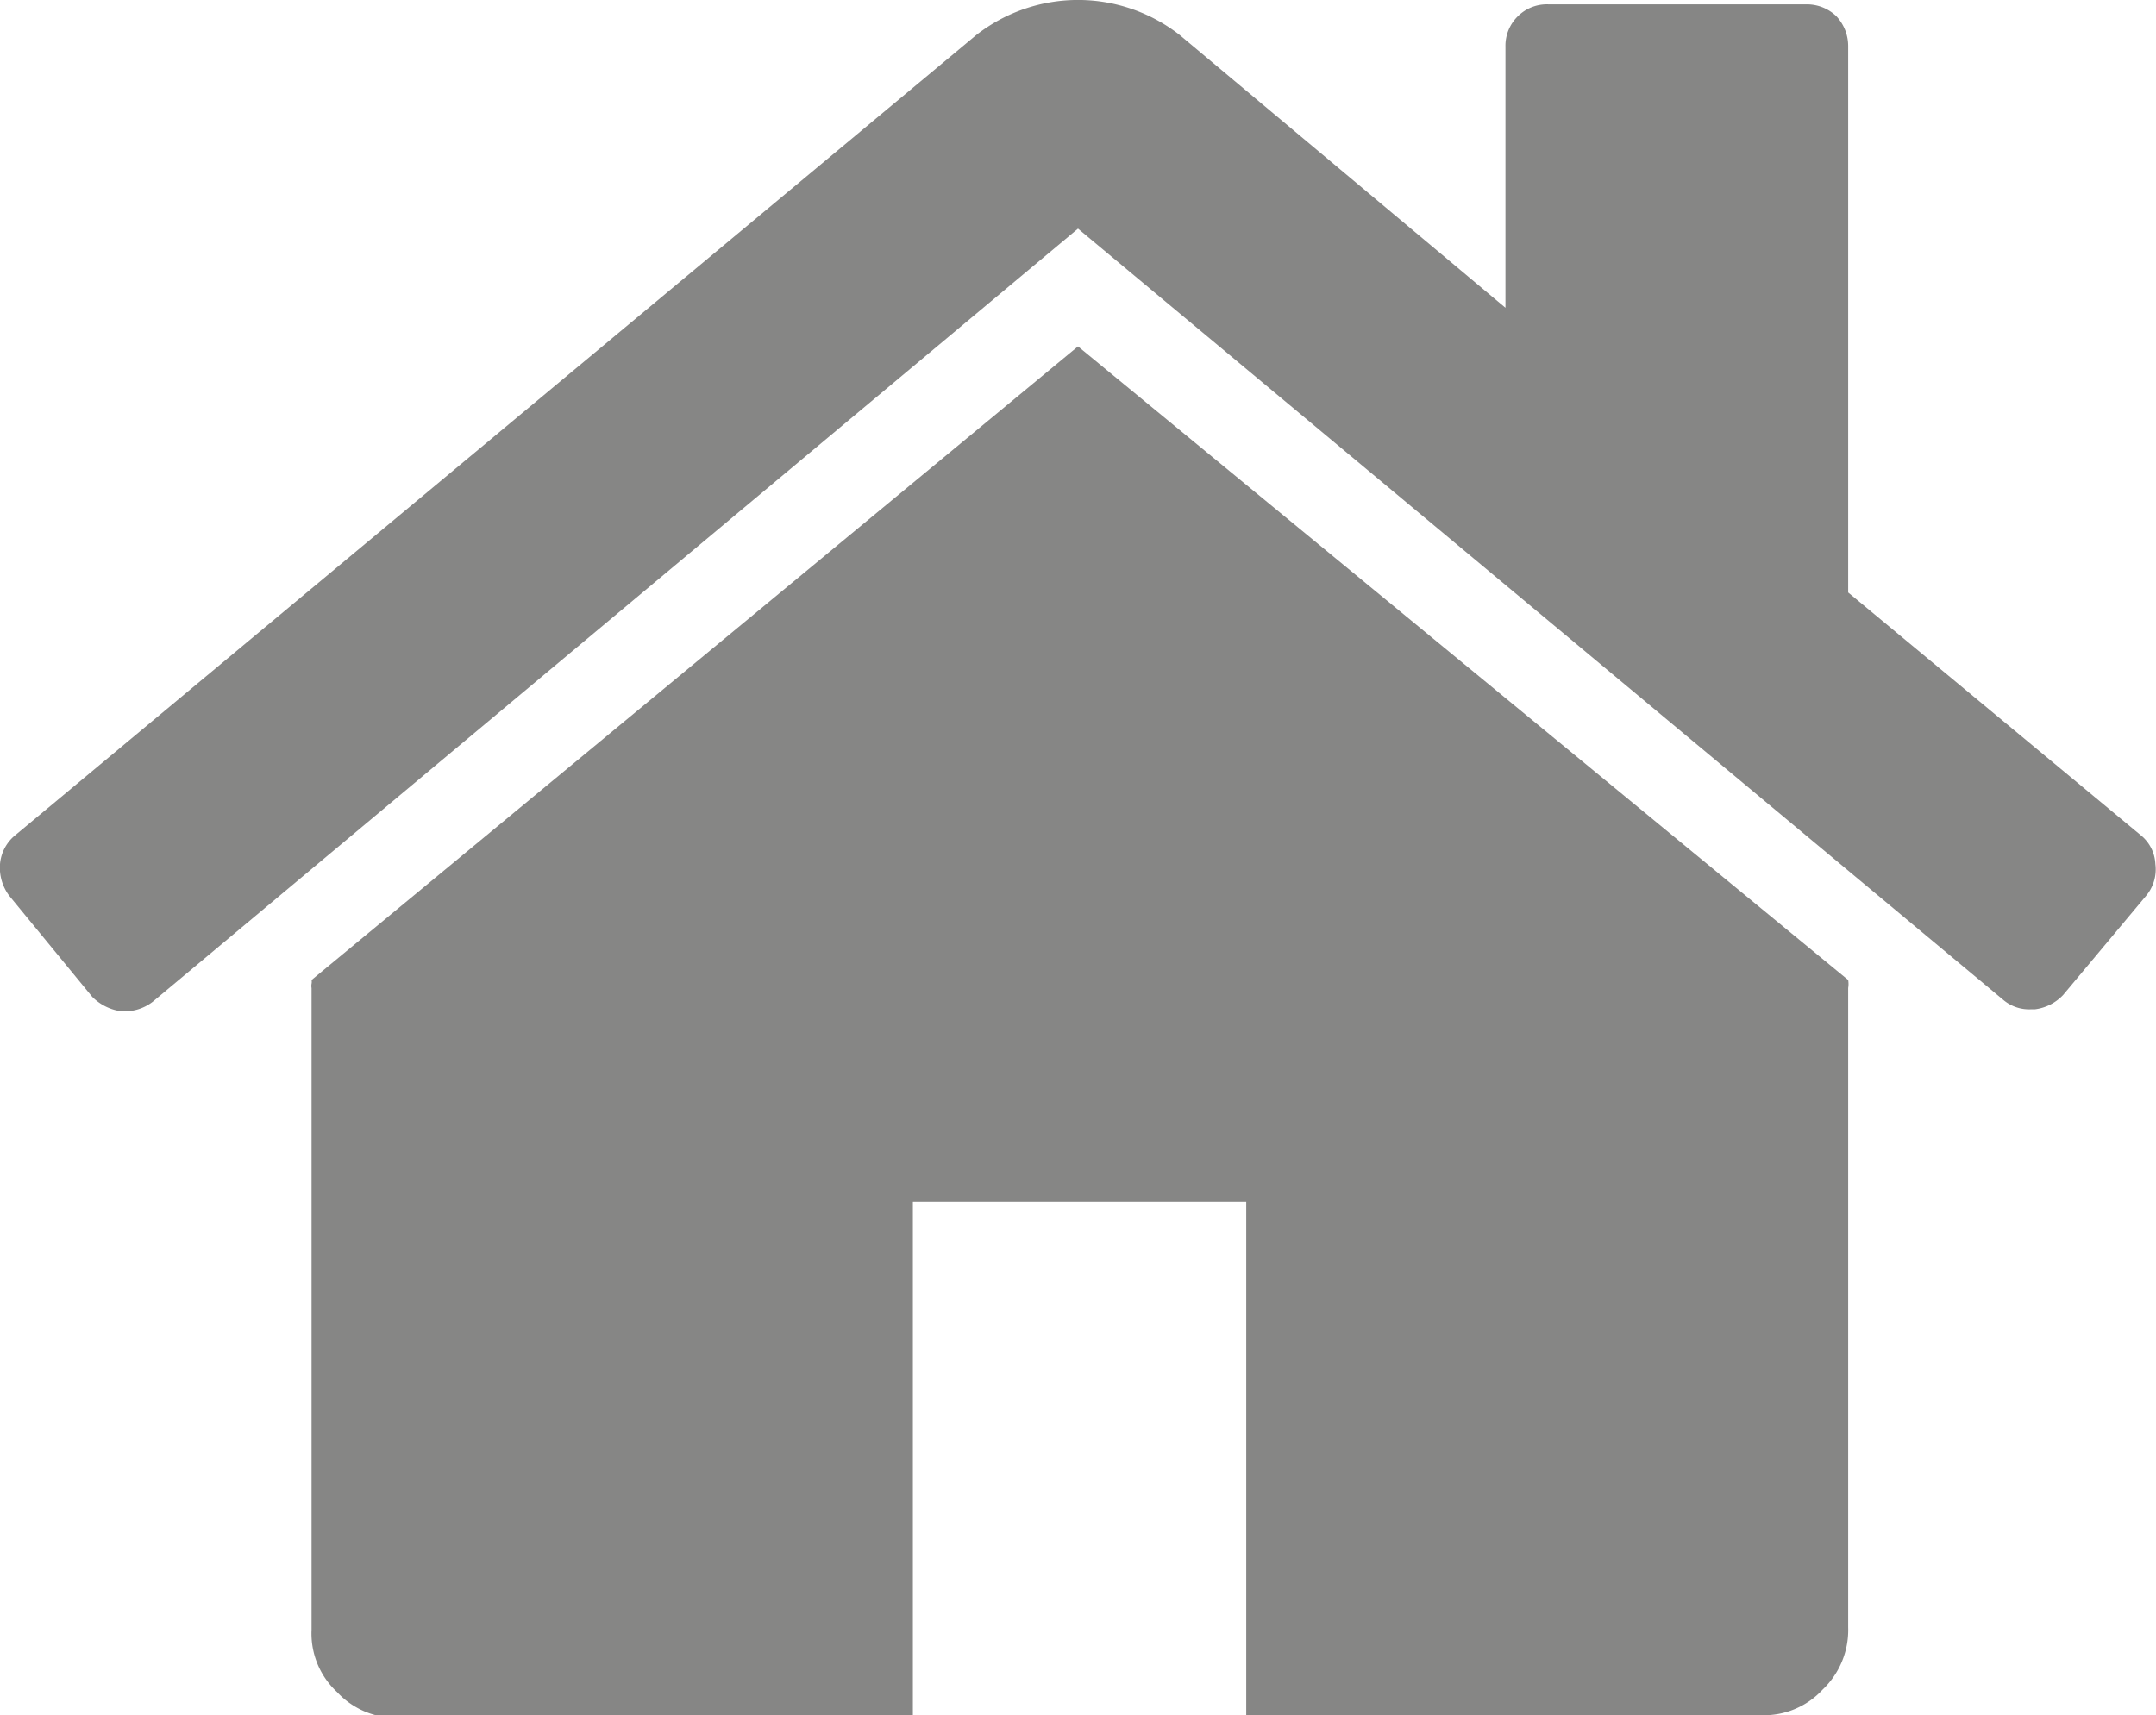
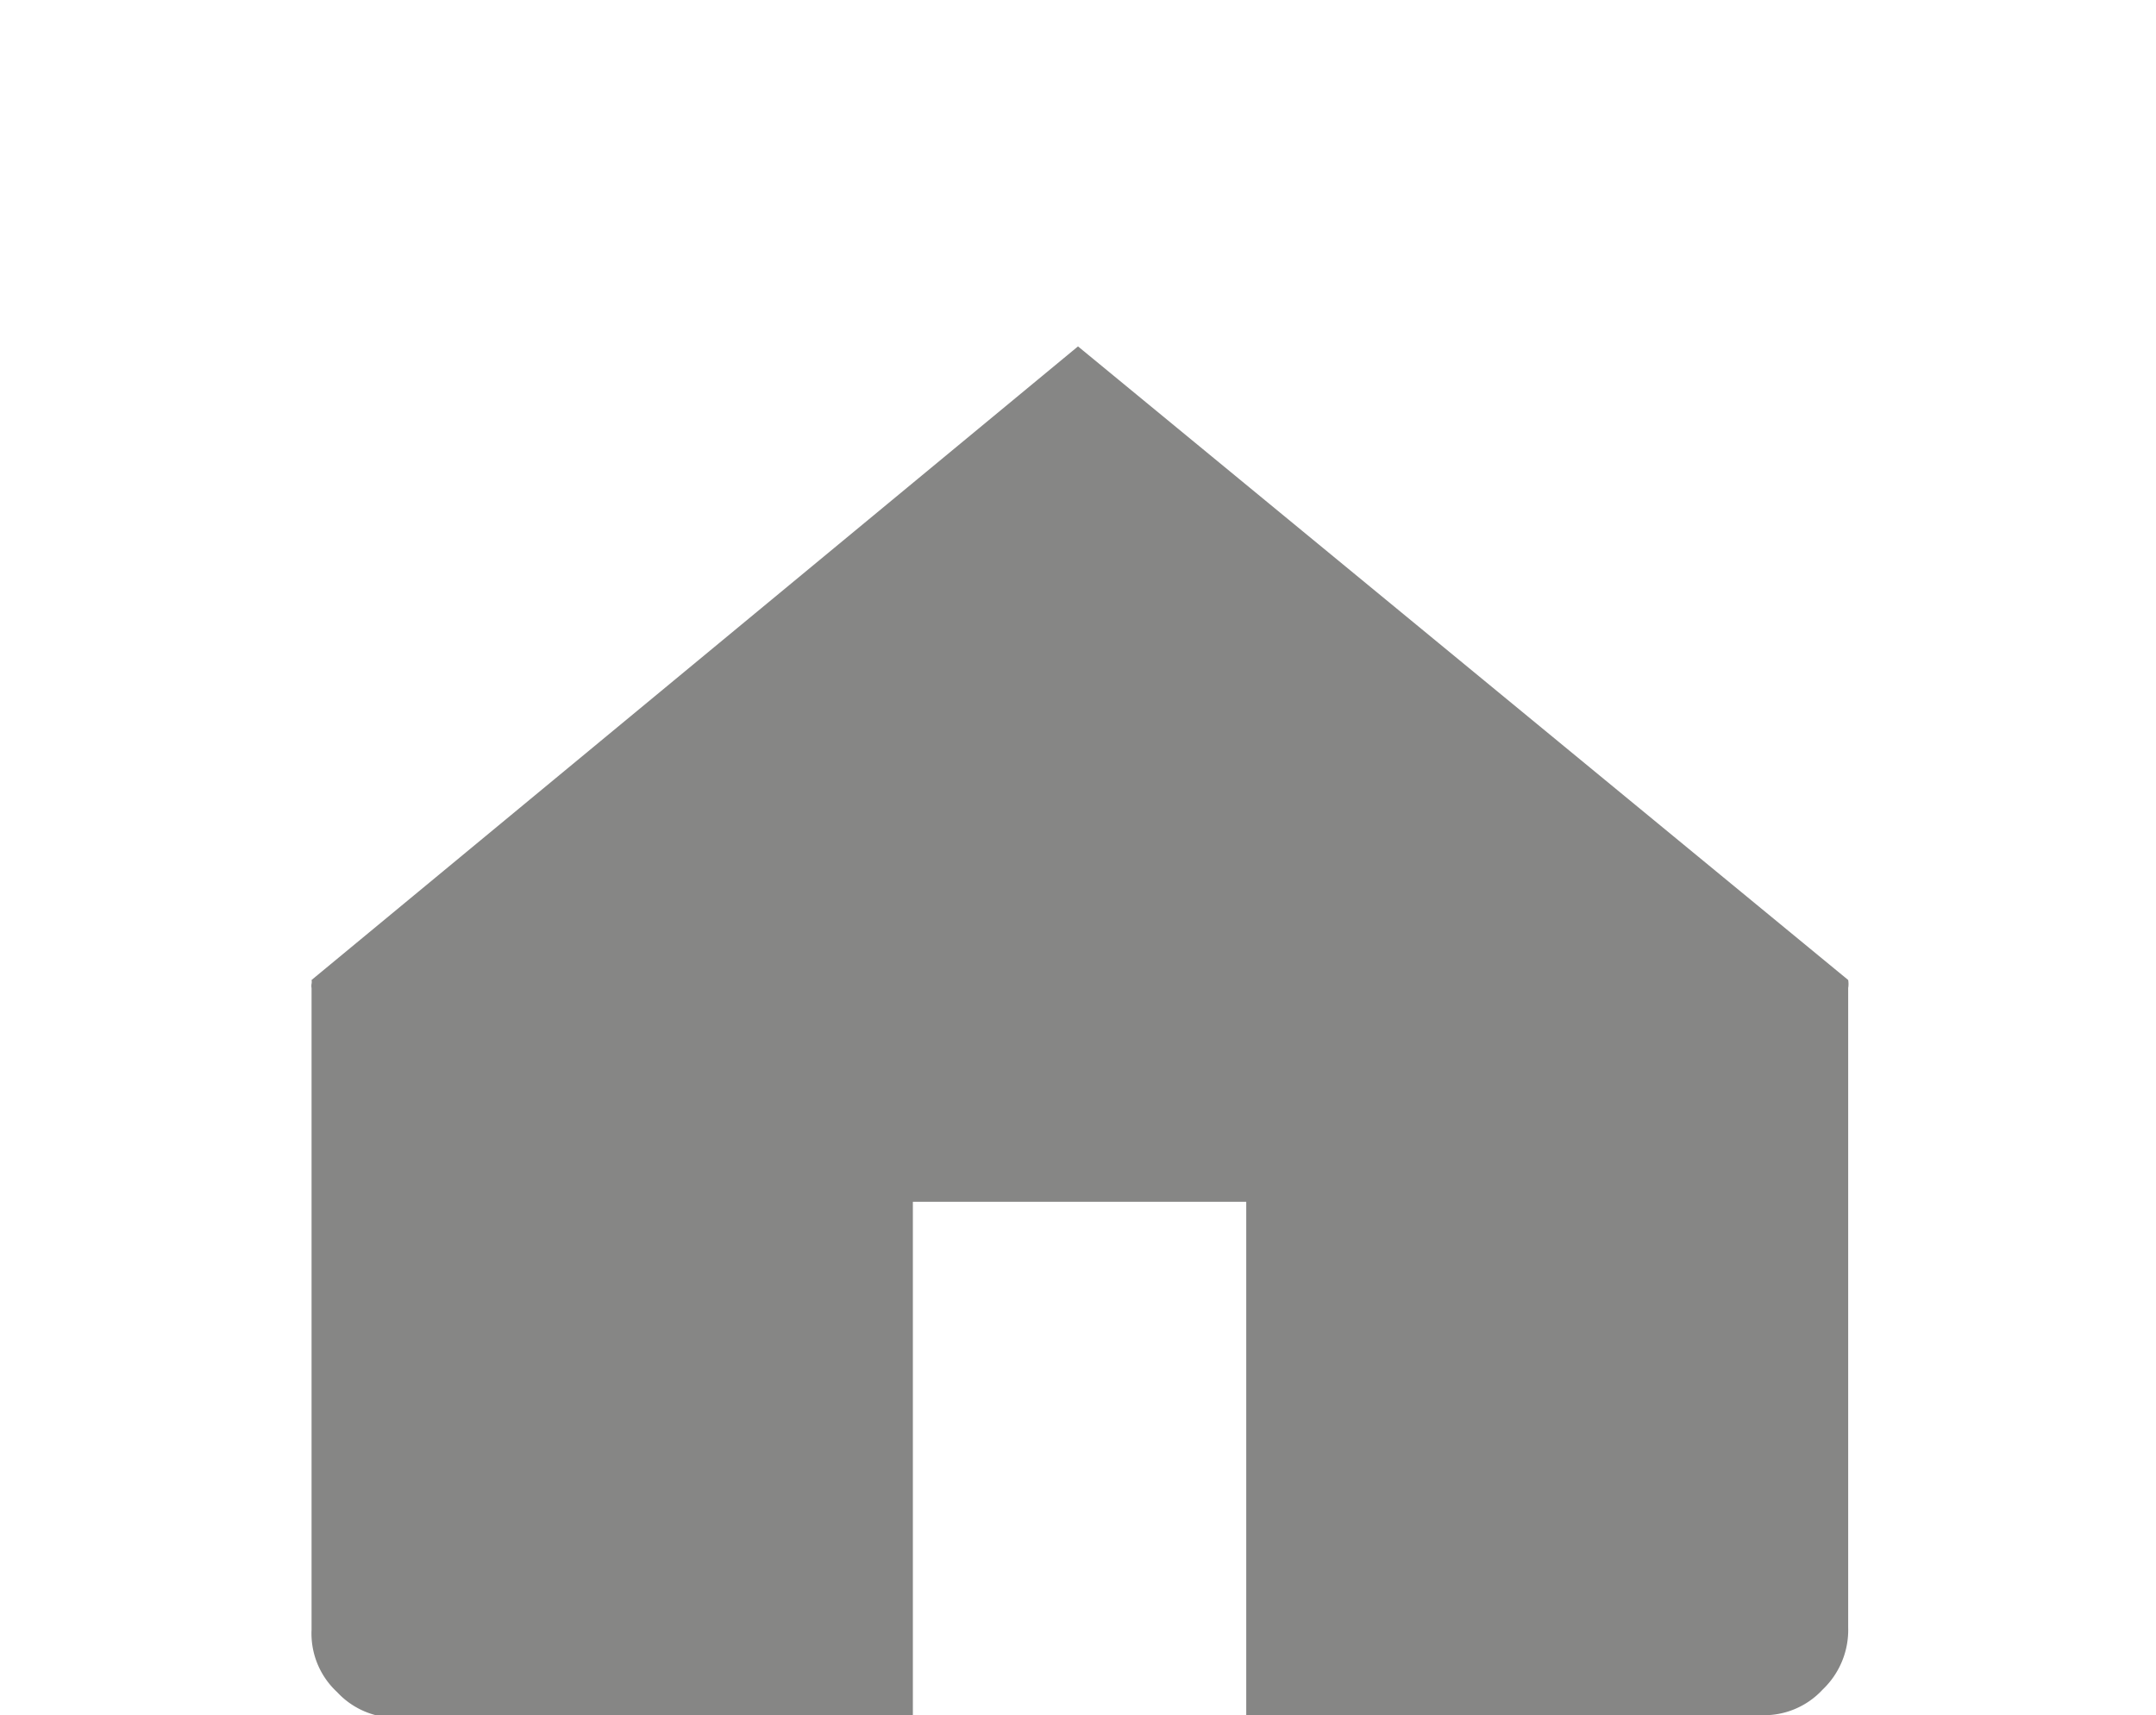
<svg xmlns="http://www.w3.org/2000/svg" viewBox="0 0 34.6 27.53">
  <defs>
    <style>.home-cls-1{fill:#868685;fill-rule:evenodd;}</style>
  </defs>
  <title>Home icon</title>
  <g id="Layer_2" data-name="Layer 2">
    <g id="Layer_1-2" data-name="Layer 1">
      <path class="home-cls-1" d="M17.3,5.56,5,15.73a.15.15,0,0,1,0,.06.2.2,0,0,0,0,.07v10.3a1.28,1.28,0,0,0,.41,1,1.28,1.28,0,0,0,1,.41h8.24V19.29H20v8.24h8.25a1.28,1.28,0,0,0,1-.41,1.32,1.32,0,0,0,.41-1V15.86a.39.39,0,0,0,0-.13Z" />
-       <path class="home-cls-1" d="M34.36,13.41l-4.7-3.9V.75a.7.7,0,0,0-.19-.49A.68.68,0,0,0,29,.07H24.85a.66.66,0,0,0-.49.19.66.66,0,0,0-.2.49V4.94L18.93.56a2.65,2.65,0,0,0-3.26,0L.24,13.41a.67.67,0,0,0-.24.46.75.75,0,0,0,.15.51L1.48,16a.81.81,0,0,0,.45.23.74.74,0,0,0,.52-.15L17.3,3.67,32.15,16.05a.64.64,0,0,0,.45.15h.06a.75.75,0,0,0,.45-.23l1.33-1.59a.66.66,0,0,0,.15-.51A.63.63,0,0,0,34.36,13.41Z" />
    </g>
  </g>
</svg>